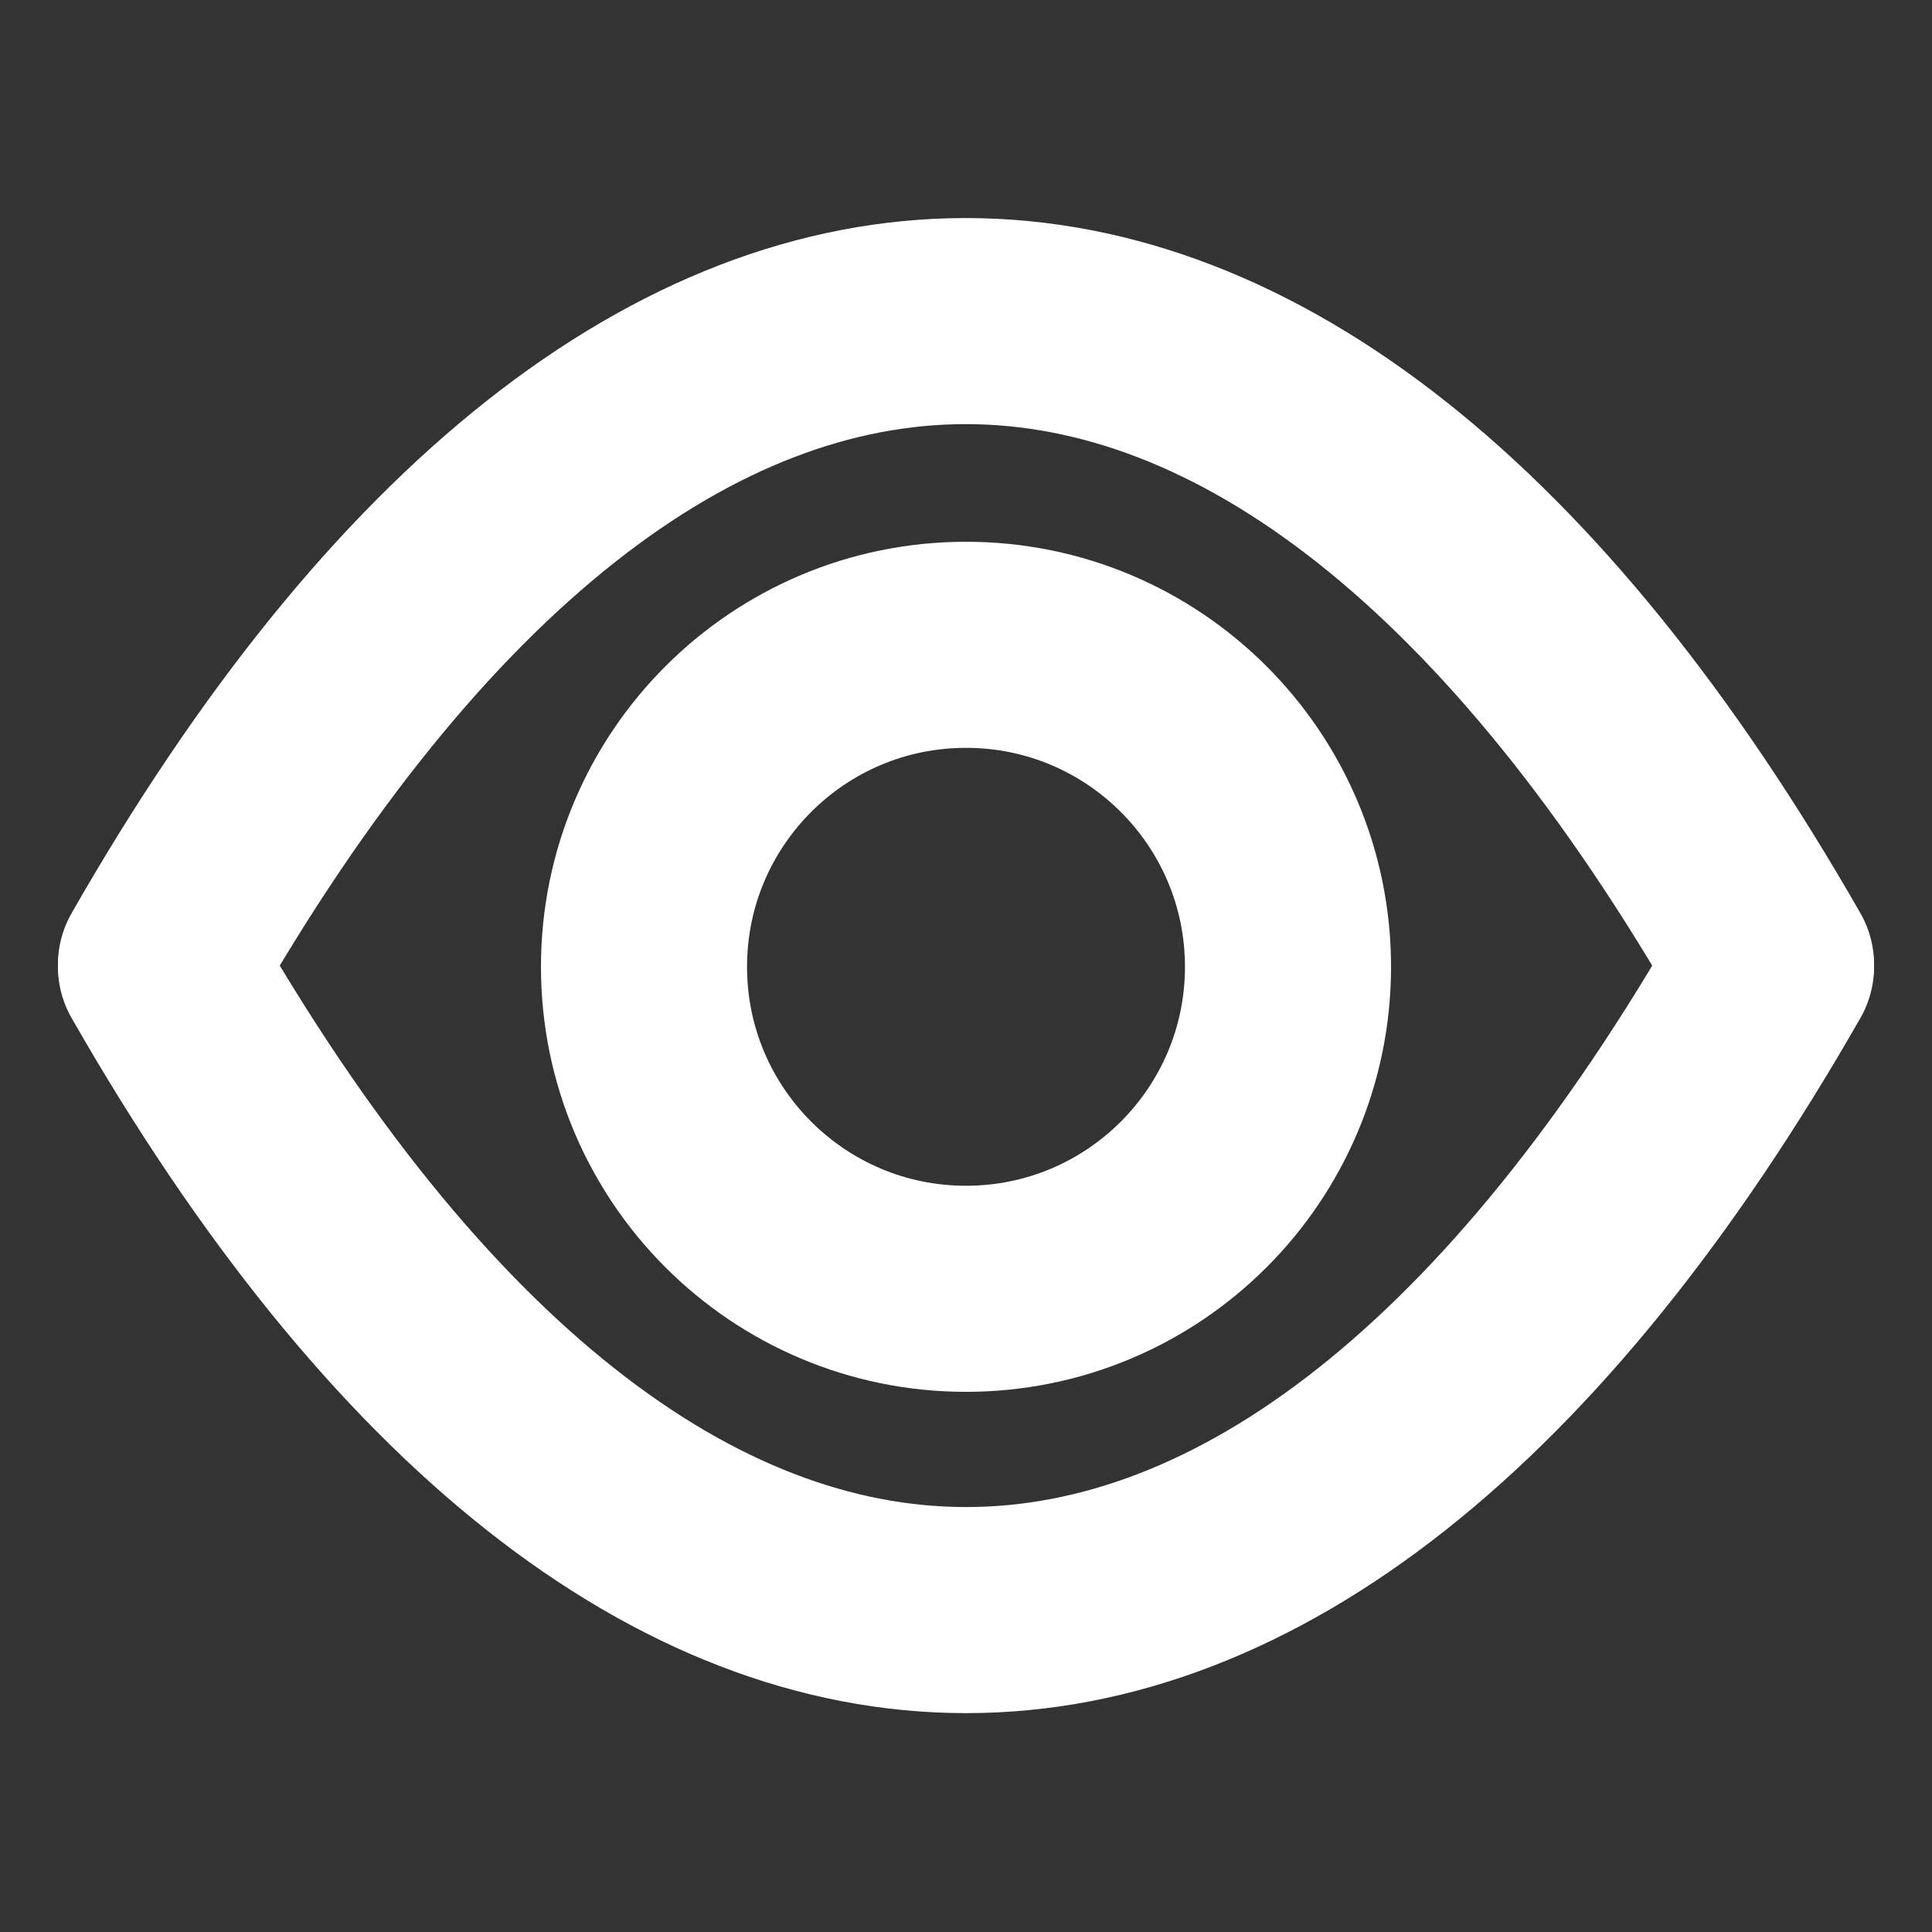
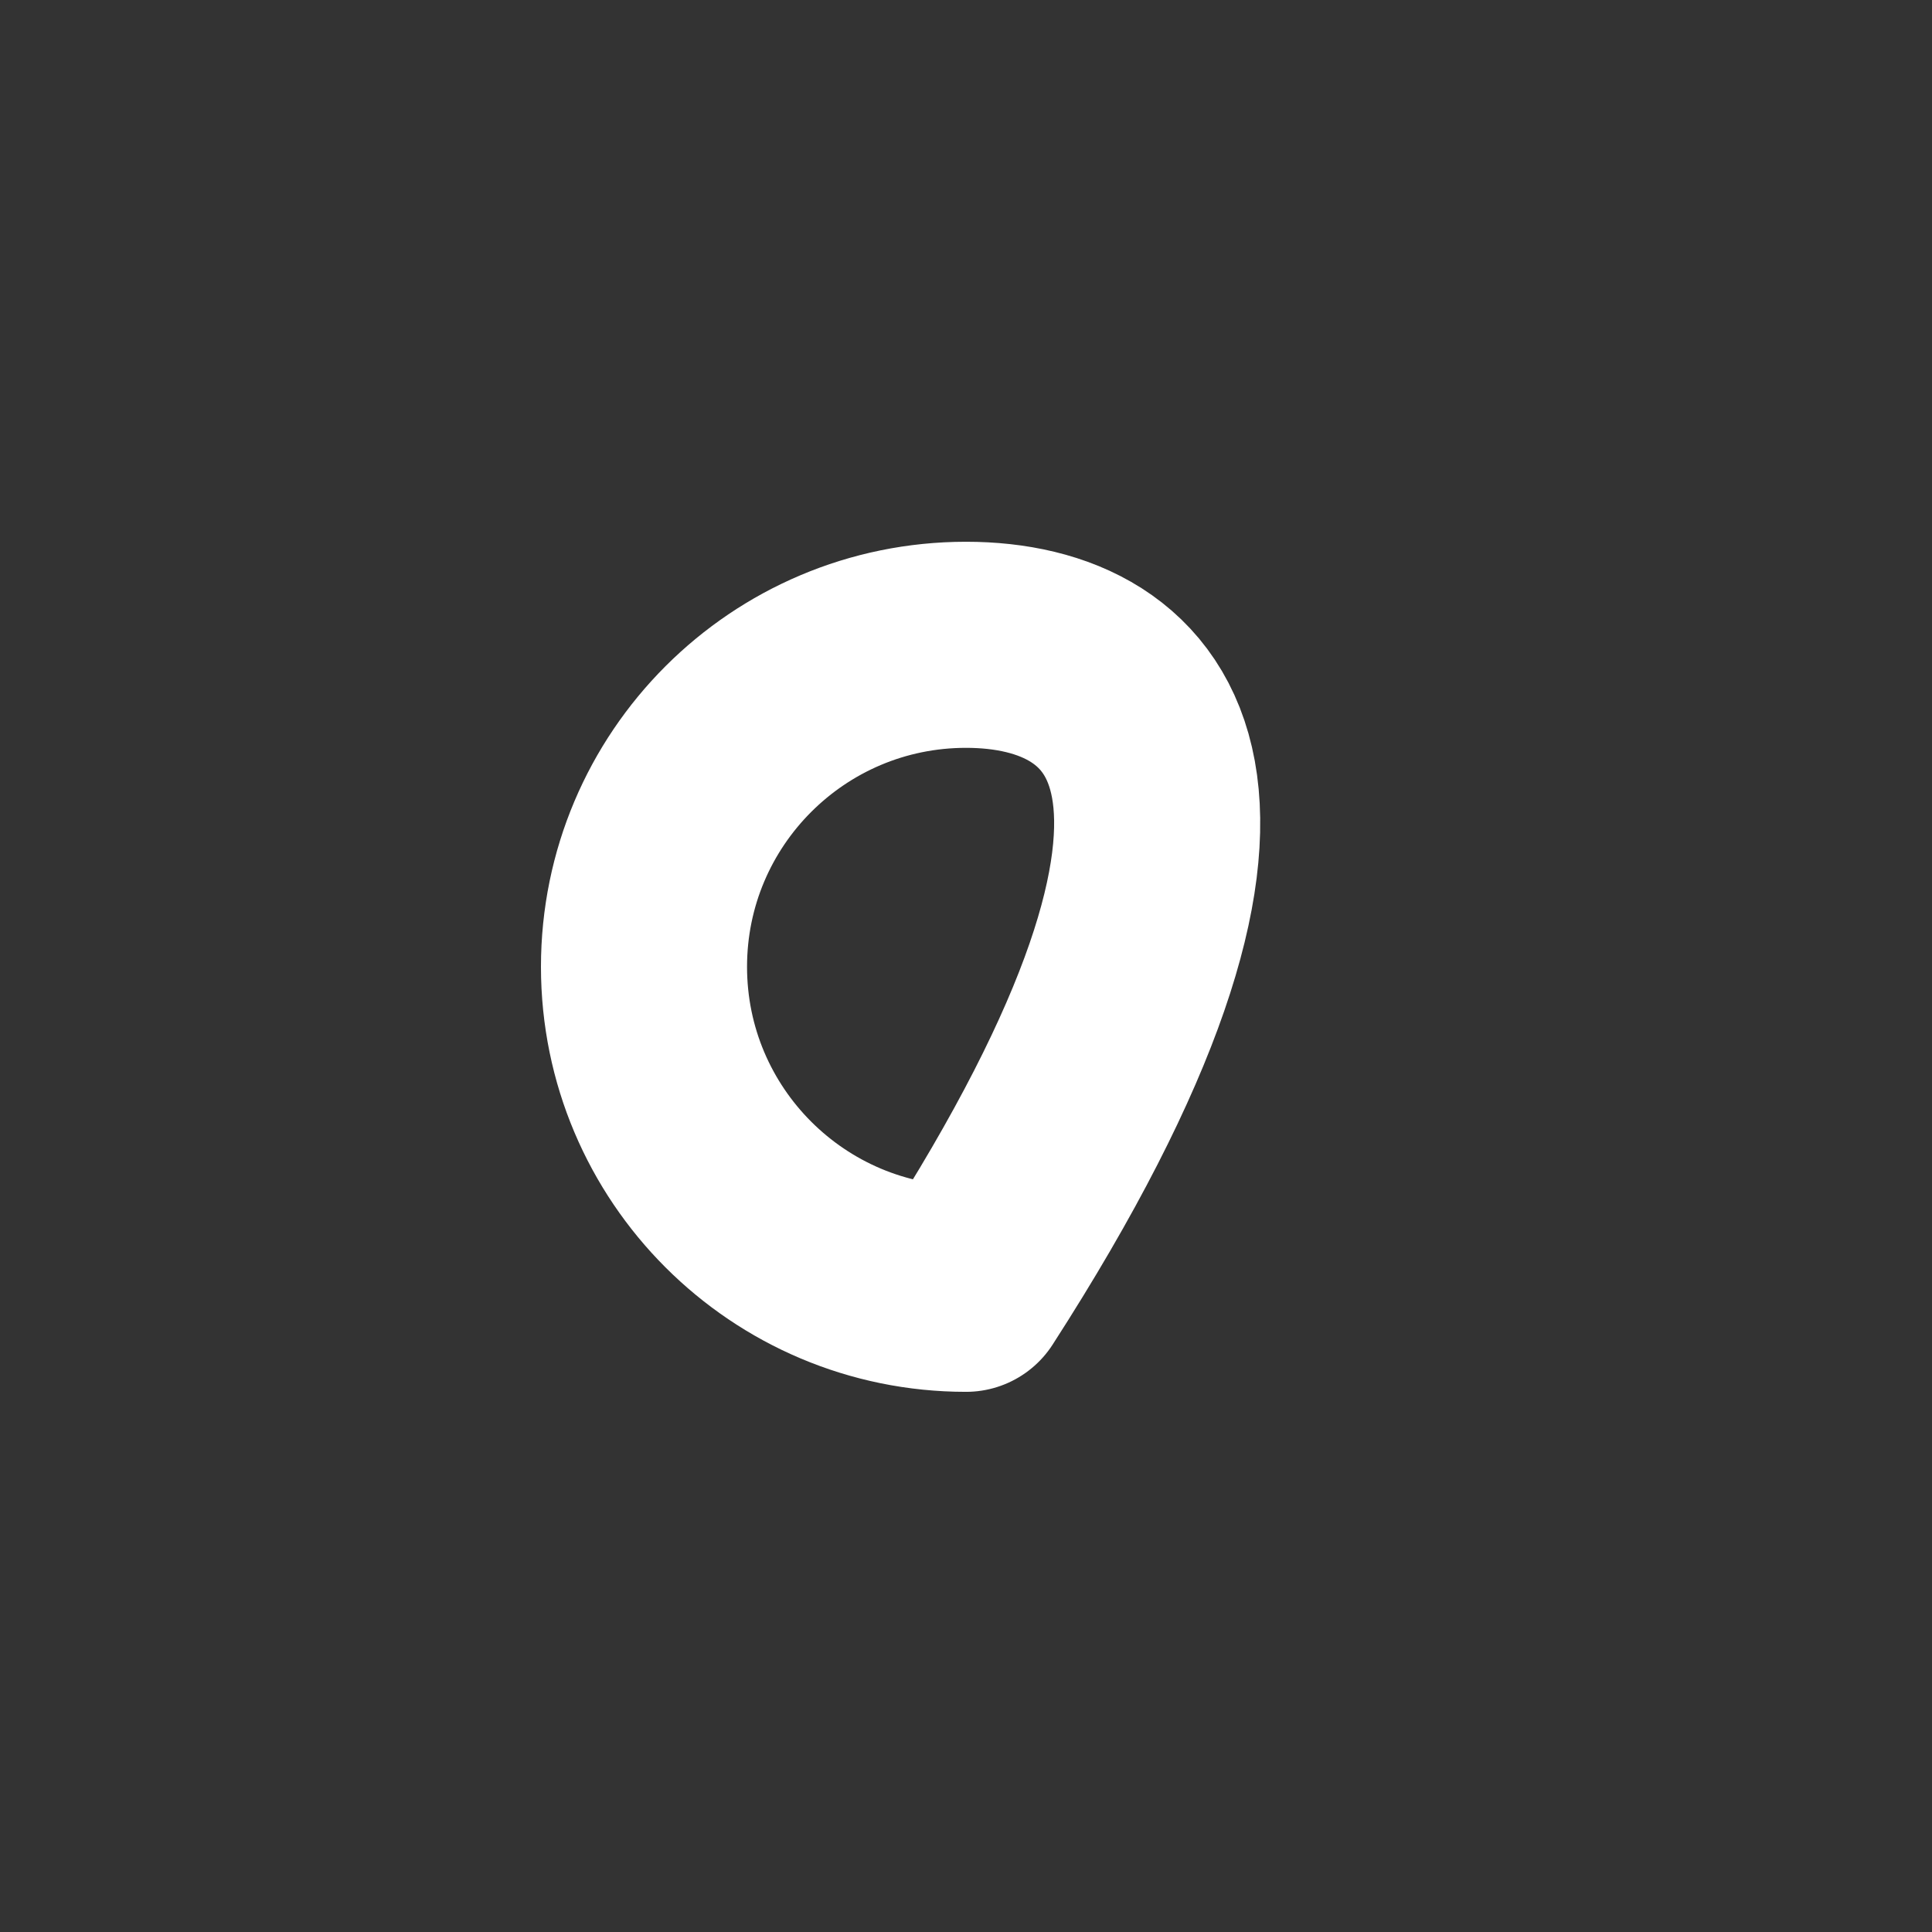
<svg xmlns="http://www.w3.org/2000/svg" width="75" height="75" viewBox="0 0 75 75" fill="none">
  <rect x="0" y="0" width="75" height="75" fill="#333333" stroke="none" />
-   <path d="M37.5 50.031C44.403 50.031 50 44.435 50 37.531C50 30.628 44.403 25.031 37.5 25.031C30.596 25.031 25 30.628 25 37.531C25 44.435 30.596 50.031 37.5 50.031Z" stroke="white" stroke-width="8" stroke-linecap="round" stroke-linejoin="round" />
-   <path d="M6.25 37.438C25.281 4.125 49.719 4.156 68.75 37.438" stroke="white" stroke-width="8" stroke-linecap="round" stroke-linejoin="round" />
-   <path d="M68.75 37.531C49.719 70.844 25.281 70.812 6.25 37.531" stroke="white" stroke-width="8" stroke-linecap="round" stroke-linejoin="round" />
+   <path d="M37.5 50.031C50 30.628 44.403 25.031 37.5 25.031C30.596 25.031 25 30.628 25 37.531C25 44.435 30.596 50.031 37.5 50.031Z" stroke="white" stroke-width="8" stroke-linecap="round" stroke-linejoin="round" />
</svg>